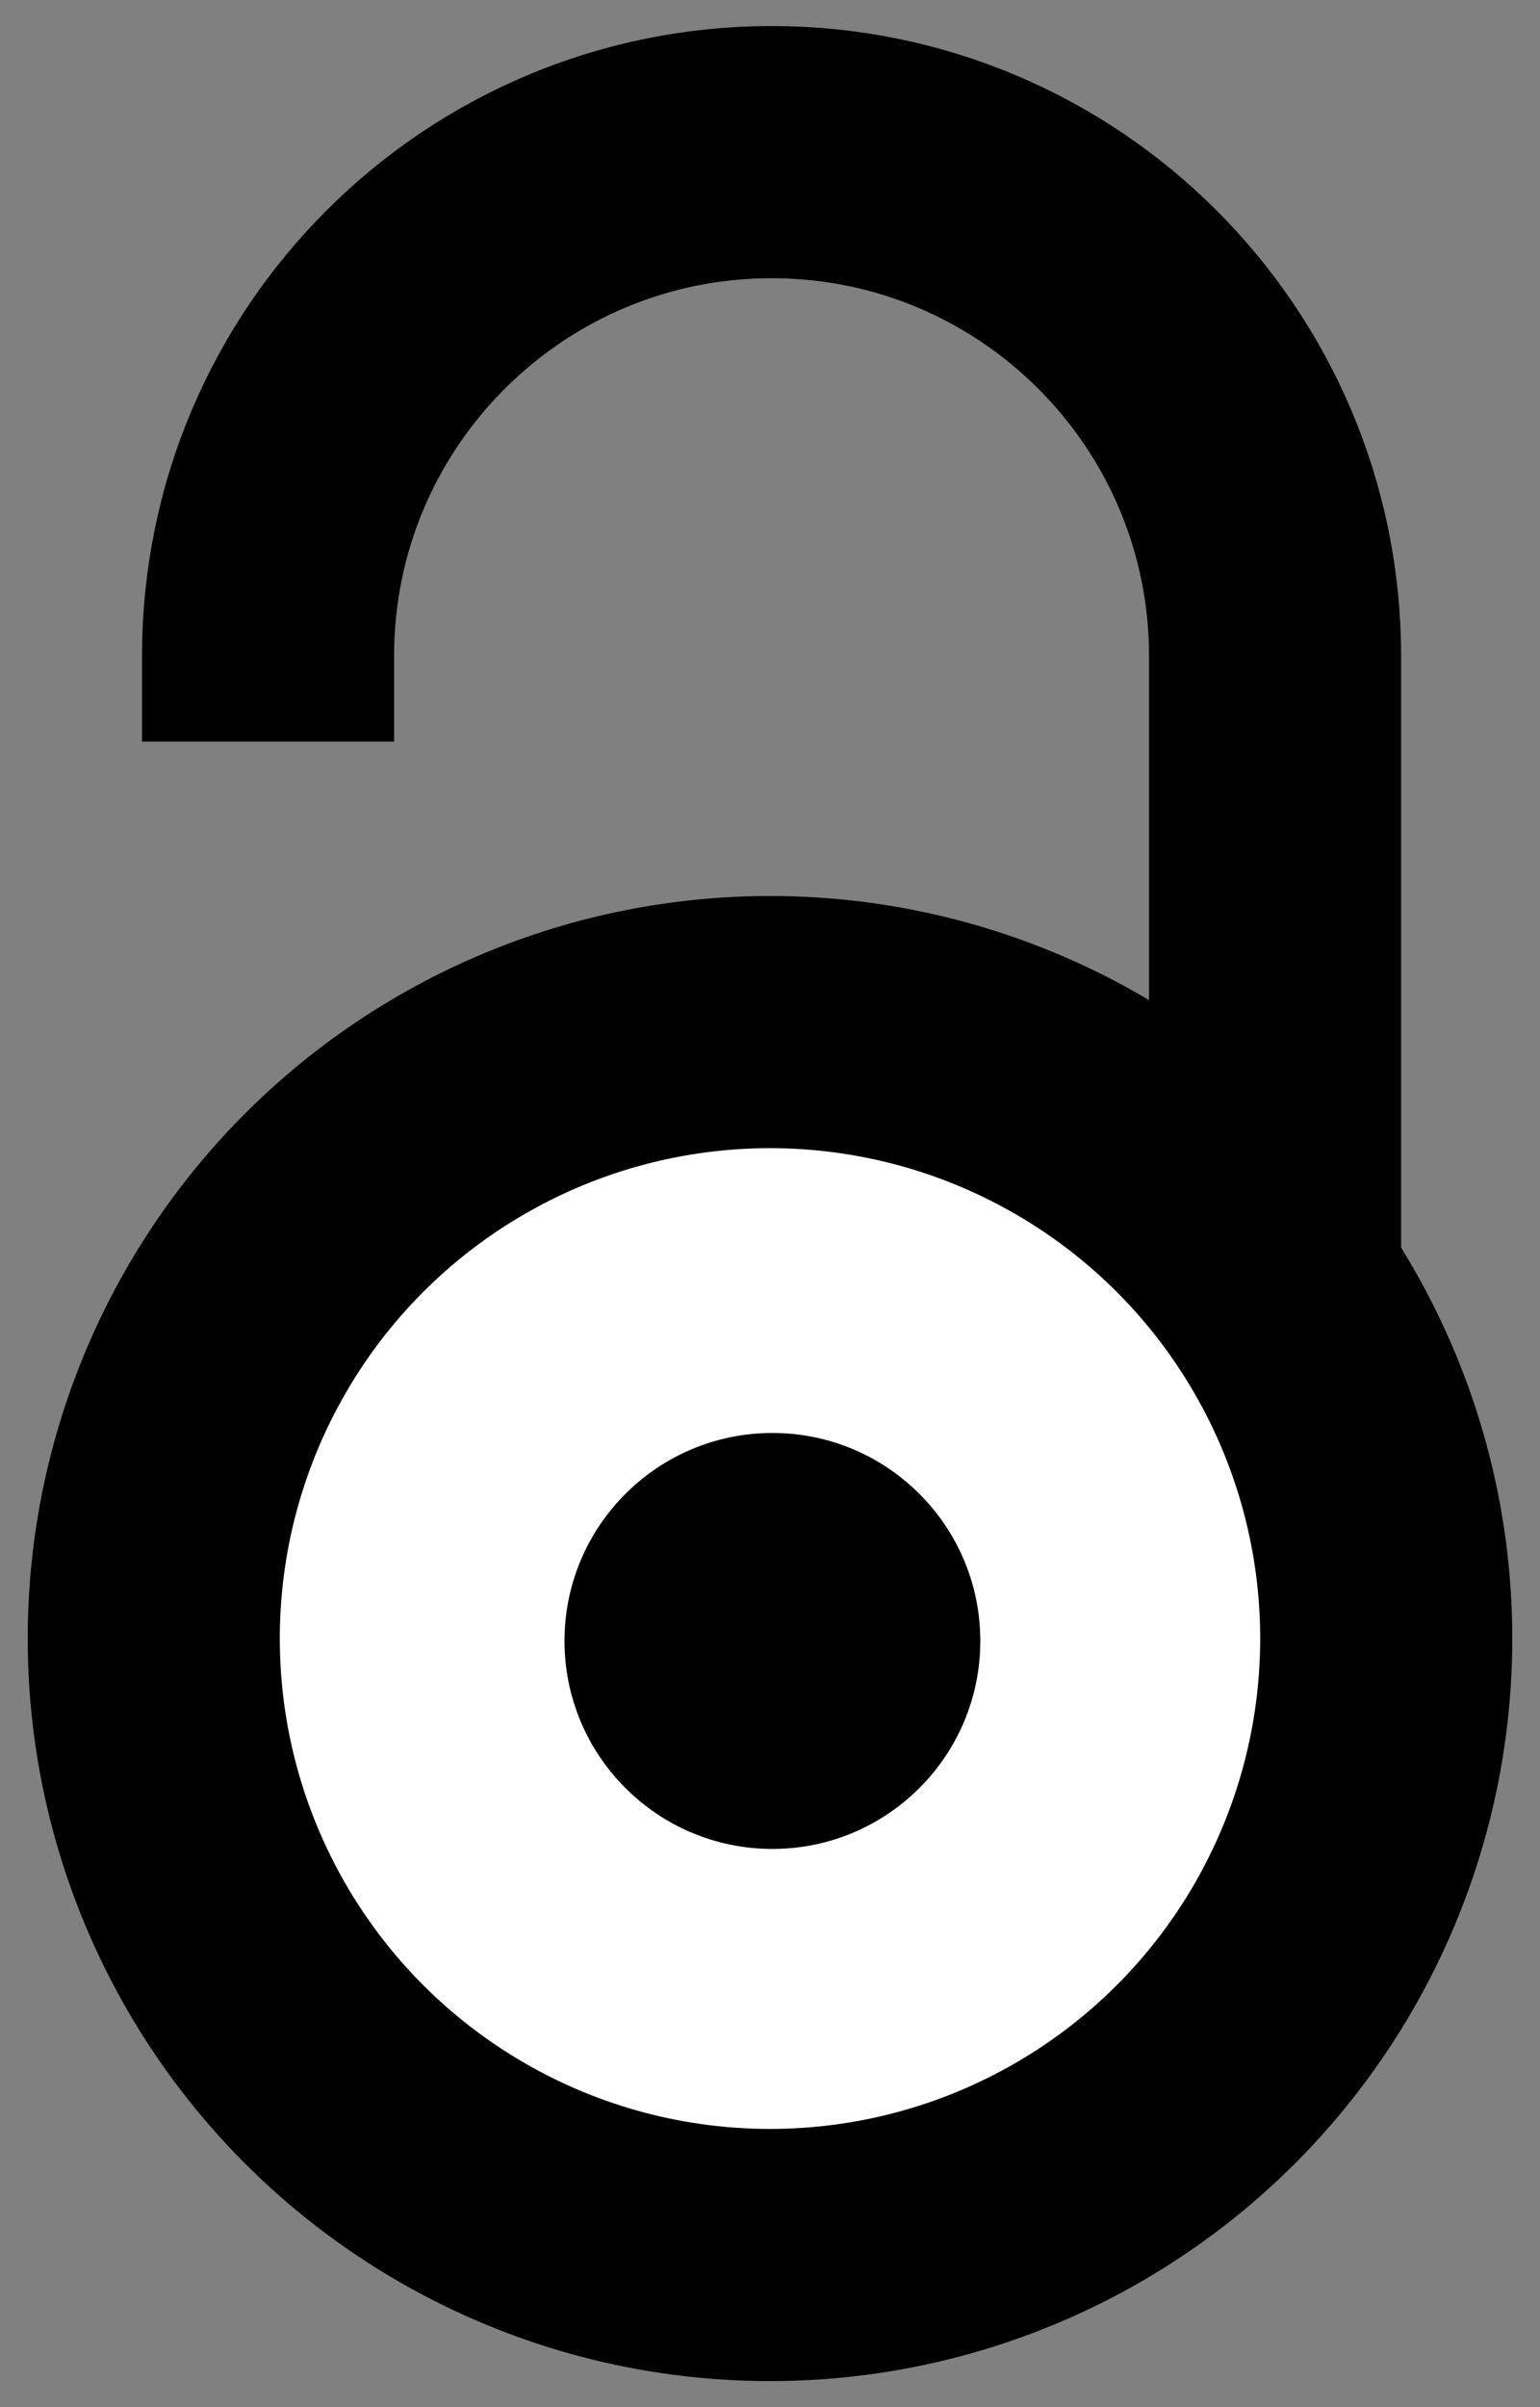
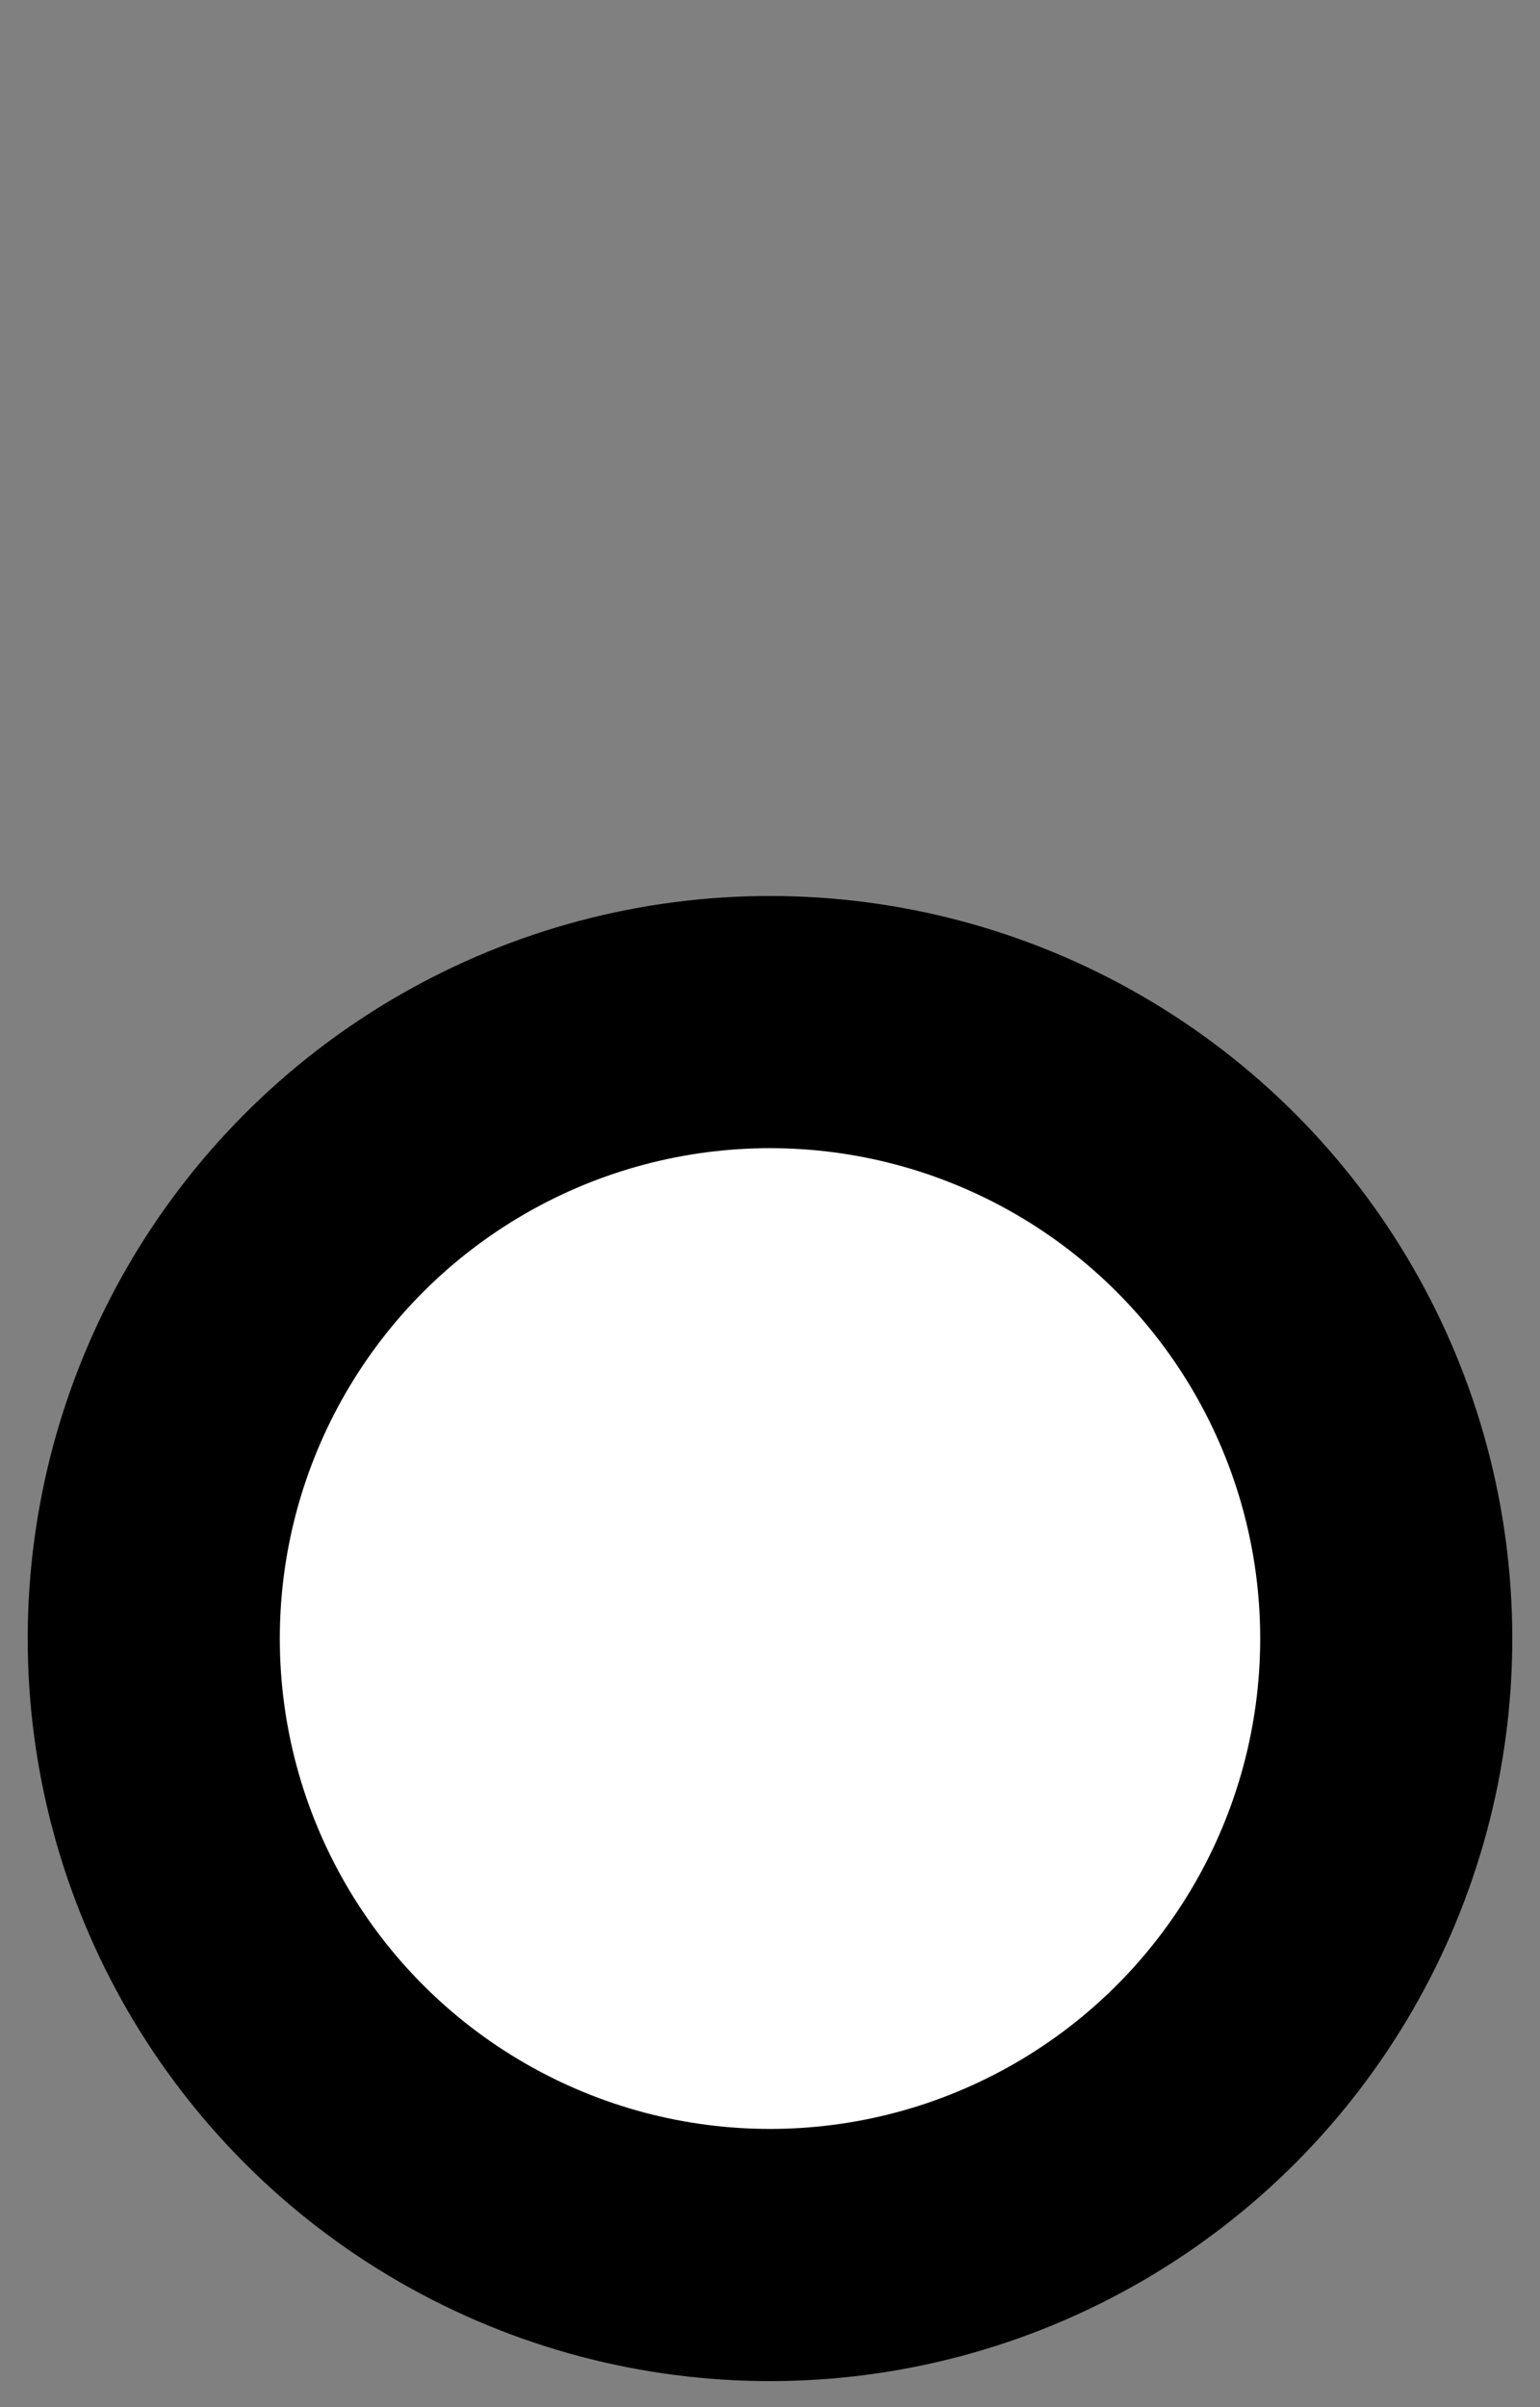
<svg xmlns="http://www.w3.org/2000/svg" id="Layer_1" viewBox="0 0 640 1000">
  <rect x="0" y="0" width="640" height="1000" fill="#808080" stroke="none" />
  <style>
                                                                                .st0 {
                                                                                    fill: #FFFFFF;
                                                                                }

                                                                                .st1 {
                                                                                    fill: none;
                                                                                    stroke: #000000;
                                                                                    stroke-width: 104.764;
                                                                                }
</style>
  <circle class="st0" cx="321" cy="681.7" r="236.8" />
-   <path class="st1" d="M111.4 308.1v-35.7c0-115.5 93.7-209.2 209.3-209.2 115.5 0 209.1 93.7 209.2 209.2v258.4" />
  <circle class="st1" cx="320" cy="680.7" r="256.1" />
-   <circle cx="321" cy="681.7" r="86.4" />
</svg>